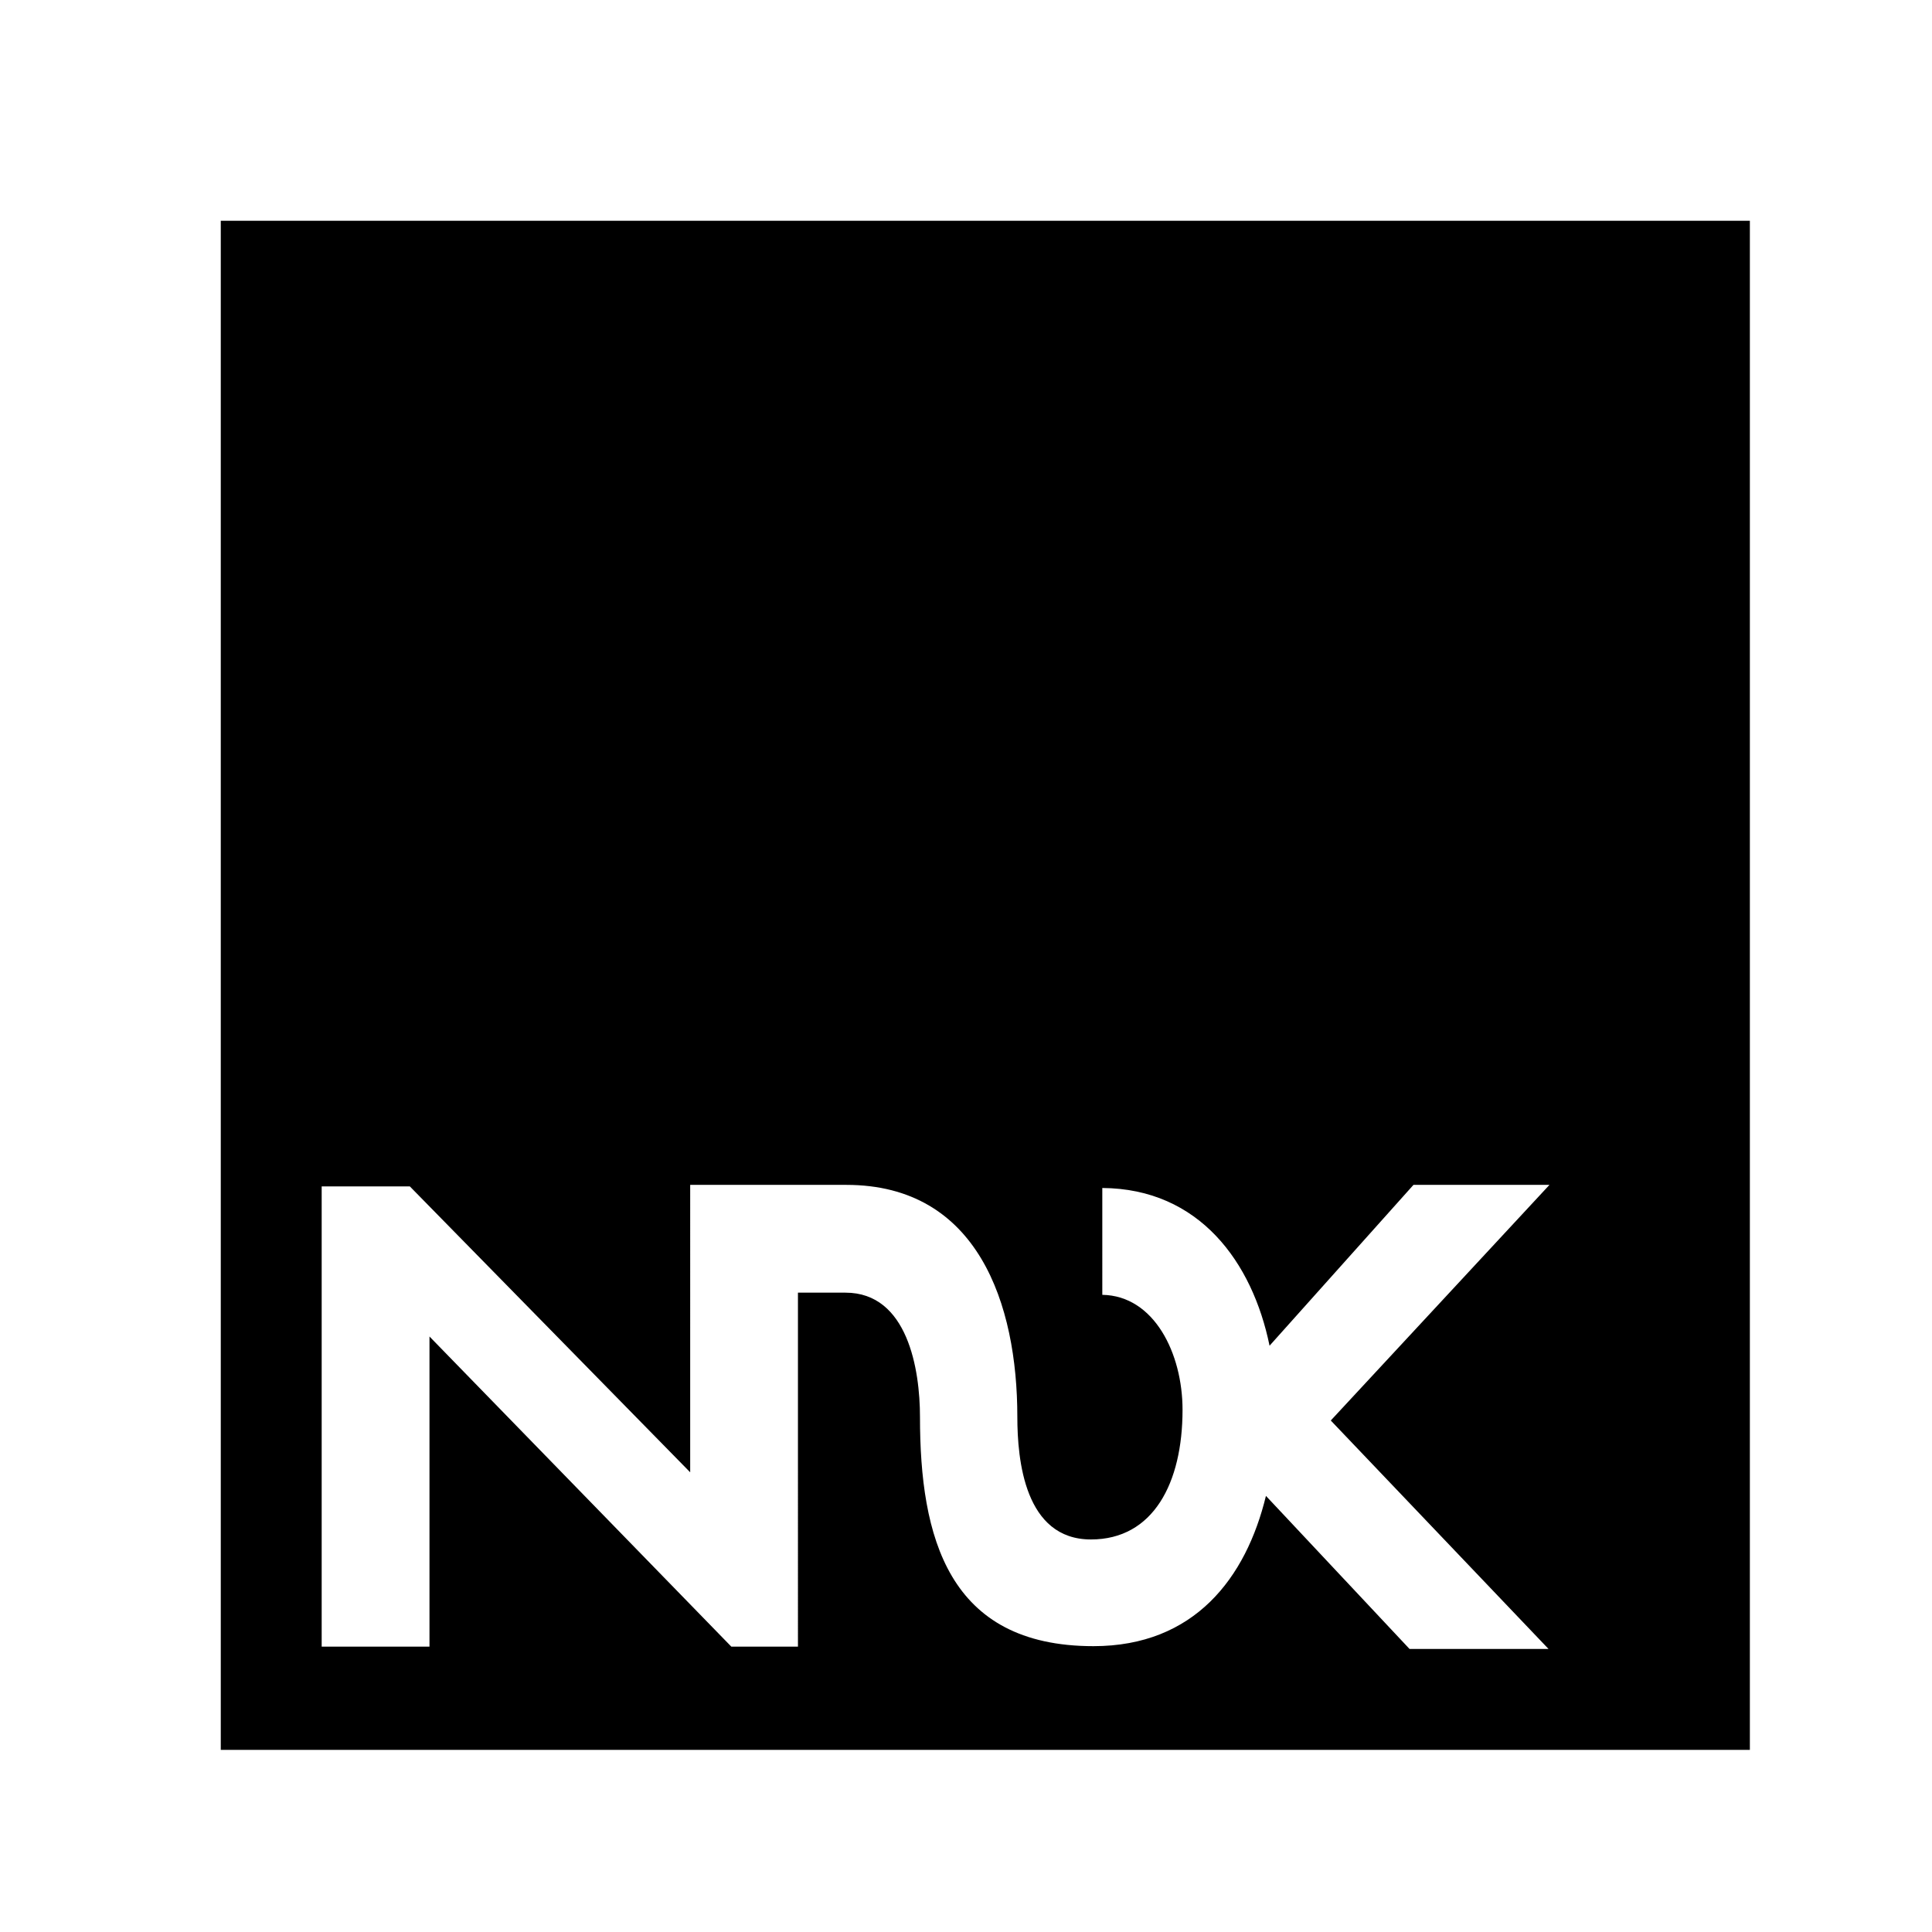
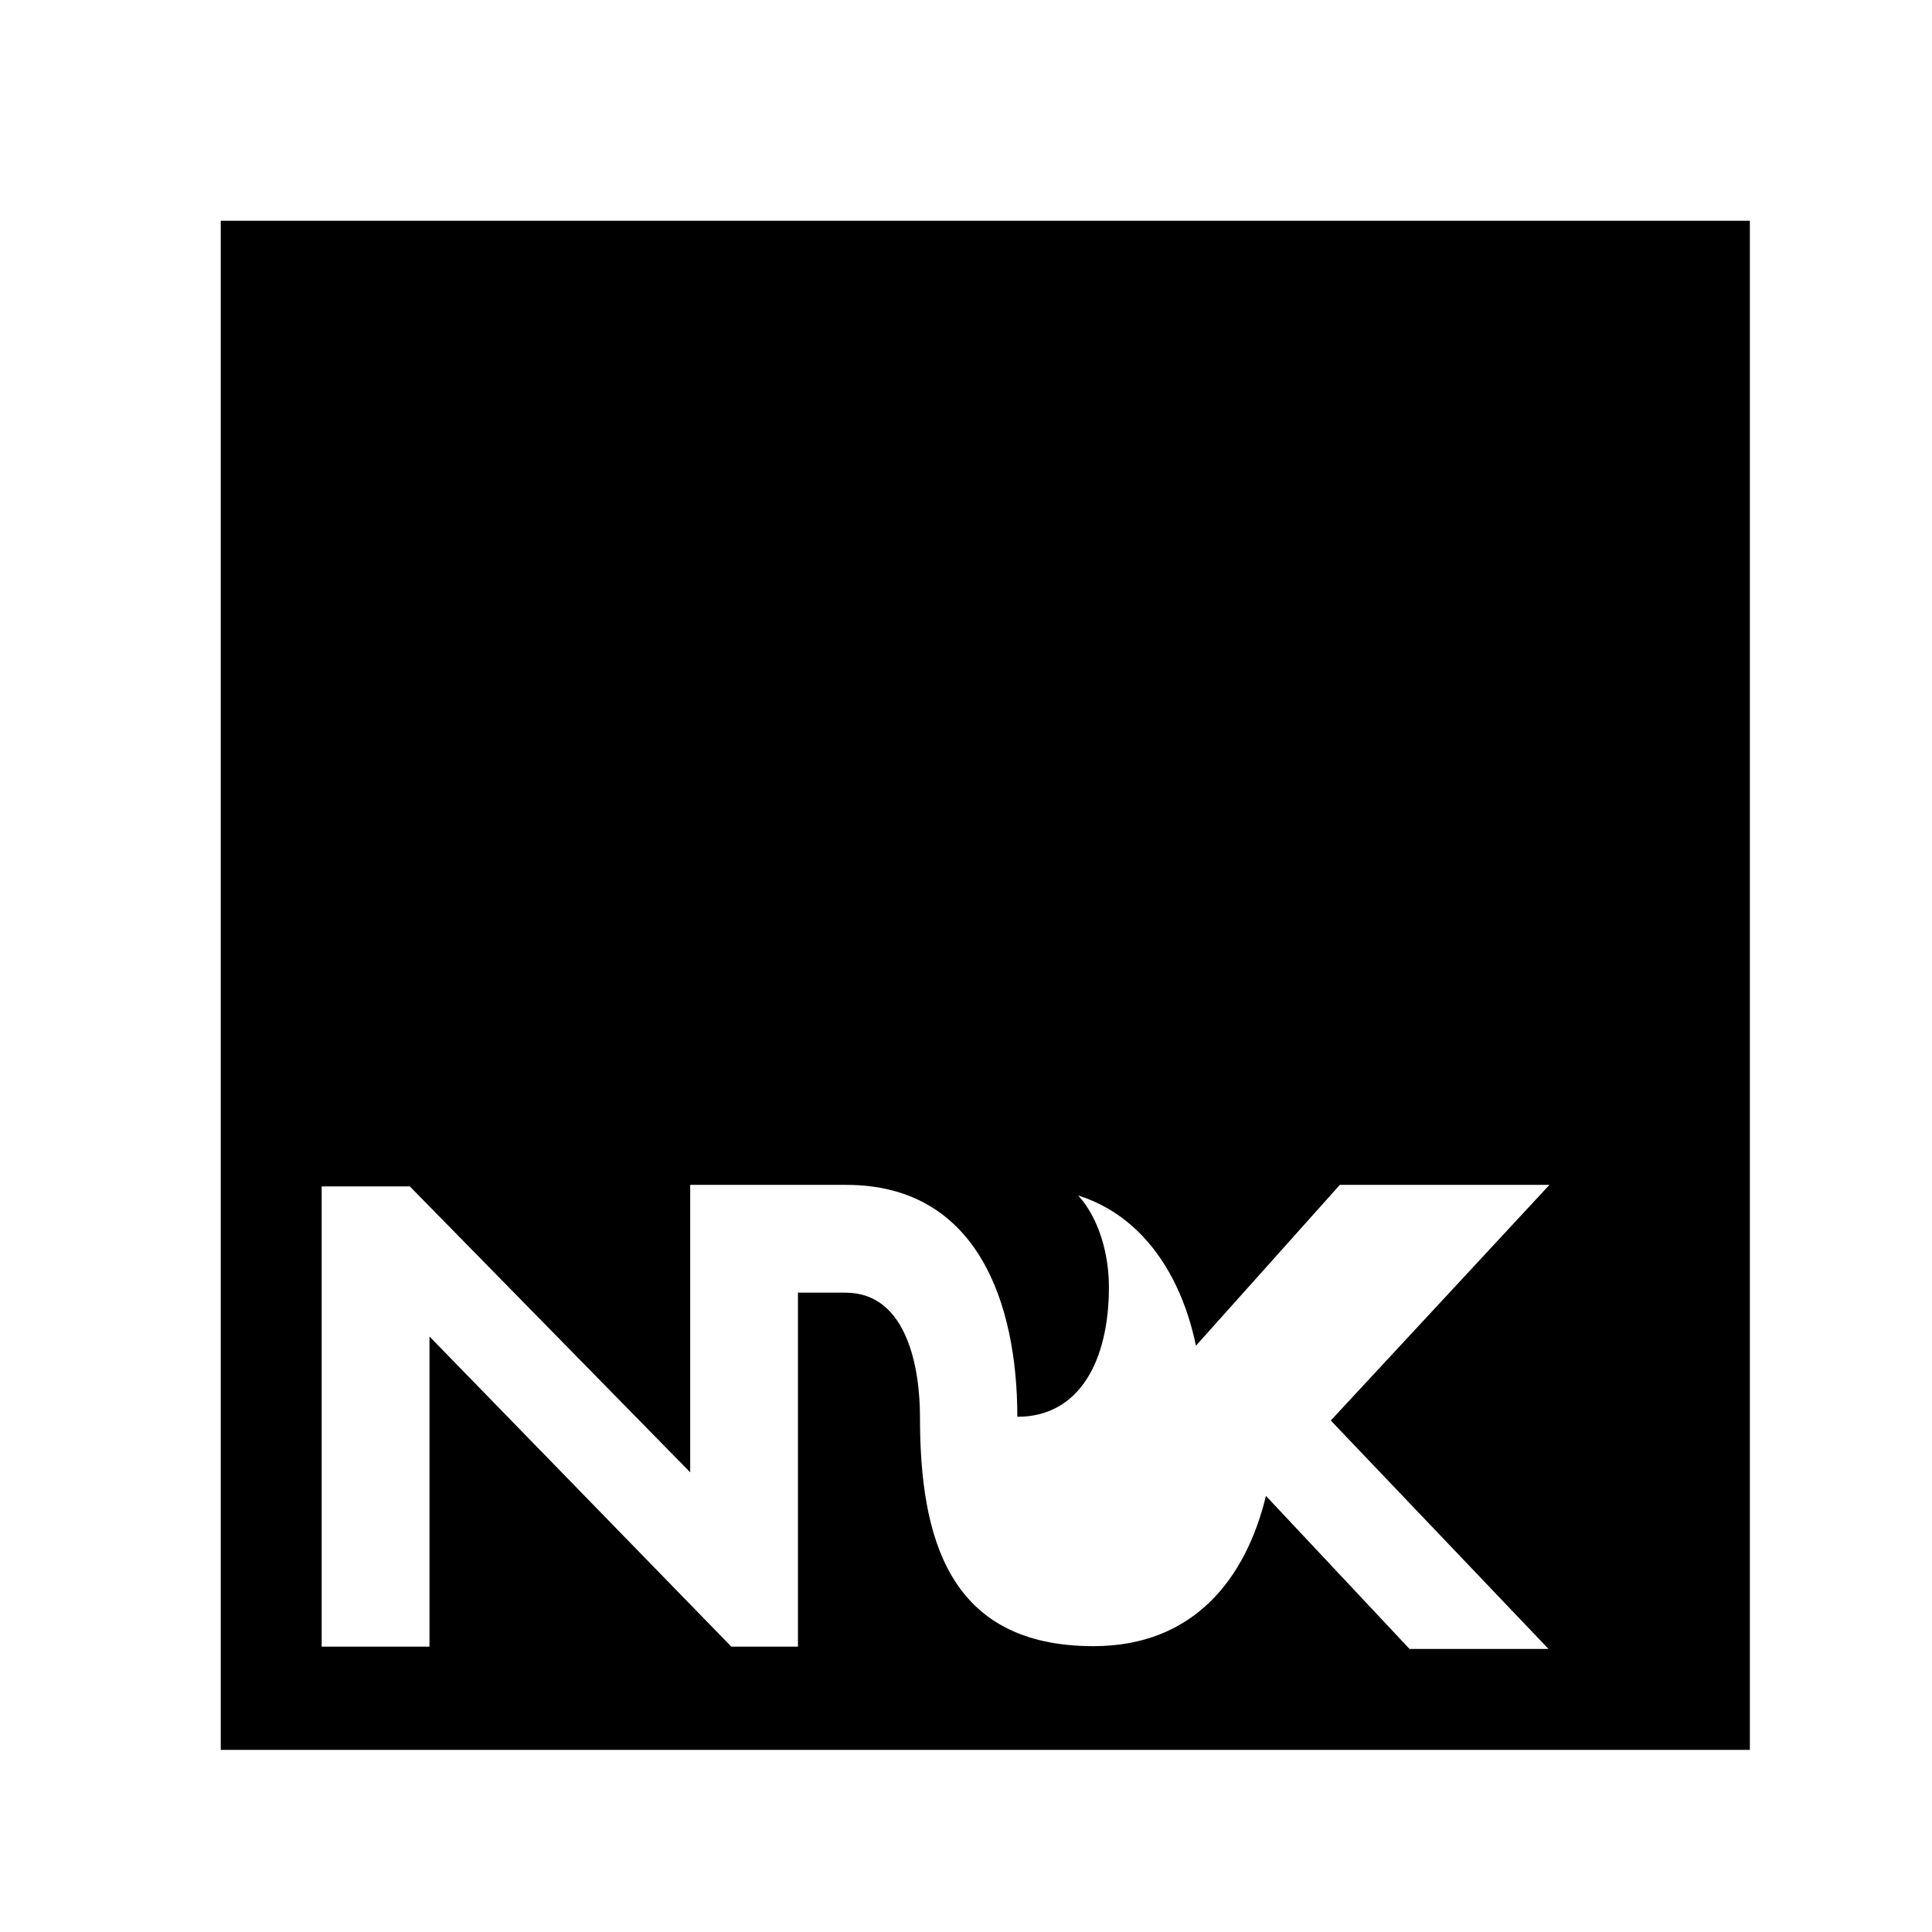
<svg xmlns="http://www.w3.org/2000/svg" version="1.1" id="Layer_1" x="0px" y="0px" width="100px" height="100px" viewBox="0 0 100 100" enable-background="new 0 0 100 100" xml:space="preserve">
  <g>
    <g>
-       <path d="M11.427,90.572h79.146V11.428H11.427V90.572z M80.152,85.35h-7.194l-7.433-7.923c-1.028,4.245-3.703,7.778-8.928,7.778    c-7.538,0-8.979-5.663-8.979-11.867c0-2.447-0.635-6.43-3.854-6.43h-2.462V85.23h-3.448L22.23,69.177V85.23h-5.58V61.408h4.563    l14.511,14.798V61.329h0.292h5.312h2.479c6.818,0,8.85,6.18,8.85,12.004c0,2.237,0.38,6.349,3.811,6.349    c3.22,0,4.74-2.912,4.74-6.711c0-2.912-1.464-5.908-4.153-5.951V61.49c5.024,0.033,7.772,3.845,8.657,8.164l7.449-8.325H80.2    L68.881,73.525L80.152,85.35z" />
+       <path d="M11.427,90.572h79.146V11.428H11.427V90.572z M80.152,85.35h-7.194l-7.433-7.923c-1.028,4.245-3.703,7.778-8.928,7.778    c-7.538,0-8.979-5.663-8.979-11.867c0-2.447-0.635-6.43-3.854-6.43h-2.462V85.23h-3.448L22.23,69.177V85.23h-5.58V61.408h4.563    l14.511,14.798V61.329h0.292h5.312h2.479c6.818,0,8.85,6.18,8.85,12.004c3.22,0,4.74-2.912,4.74-6.711c0-2.912-1.464-5.908-4.153-5.951V61.49c5.024,0.033,7.772,3.845,8.657,8.164l7.449-8.325H80.2    L68.881,73.525L80.152,85.35z" />
    </g>
  </g>
</svg>